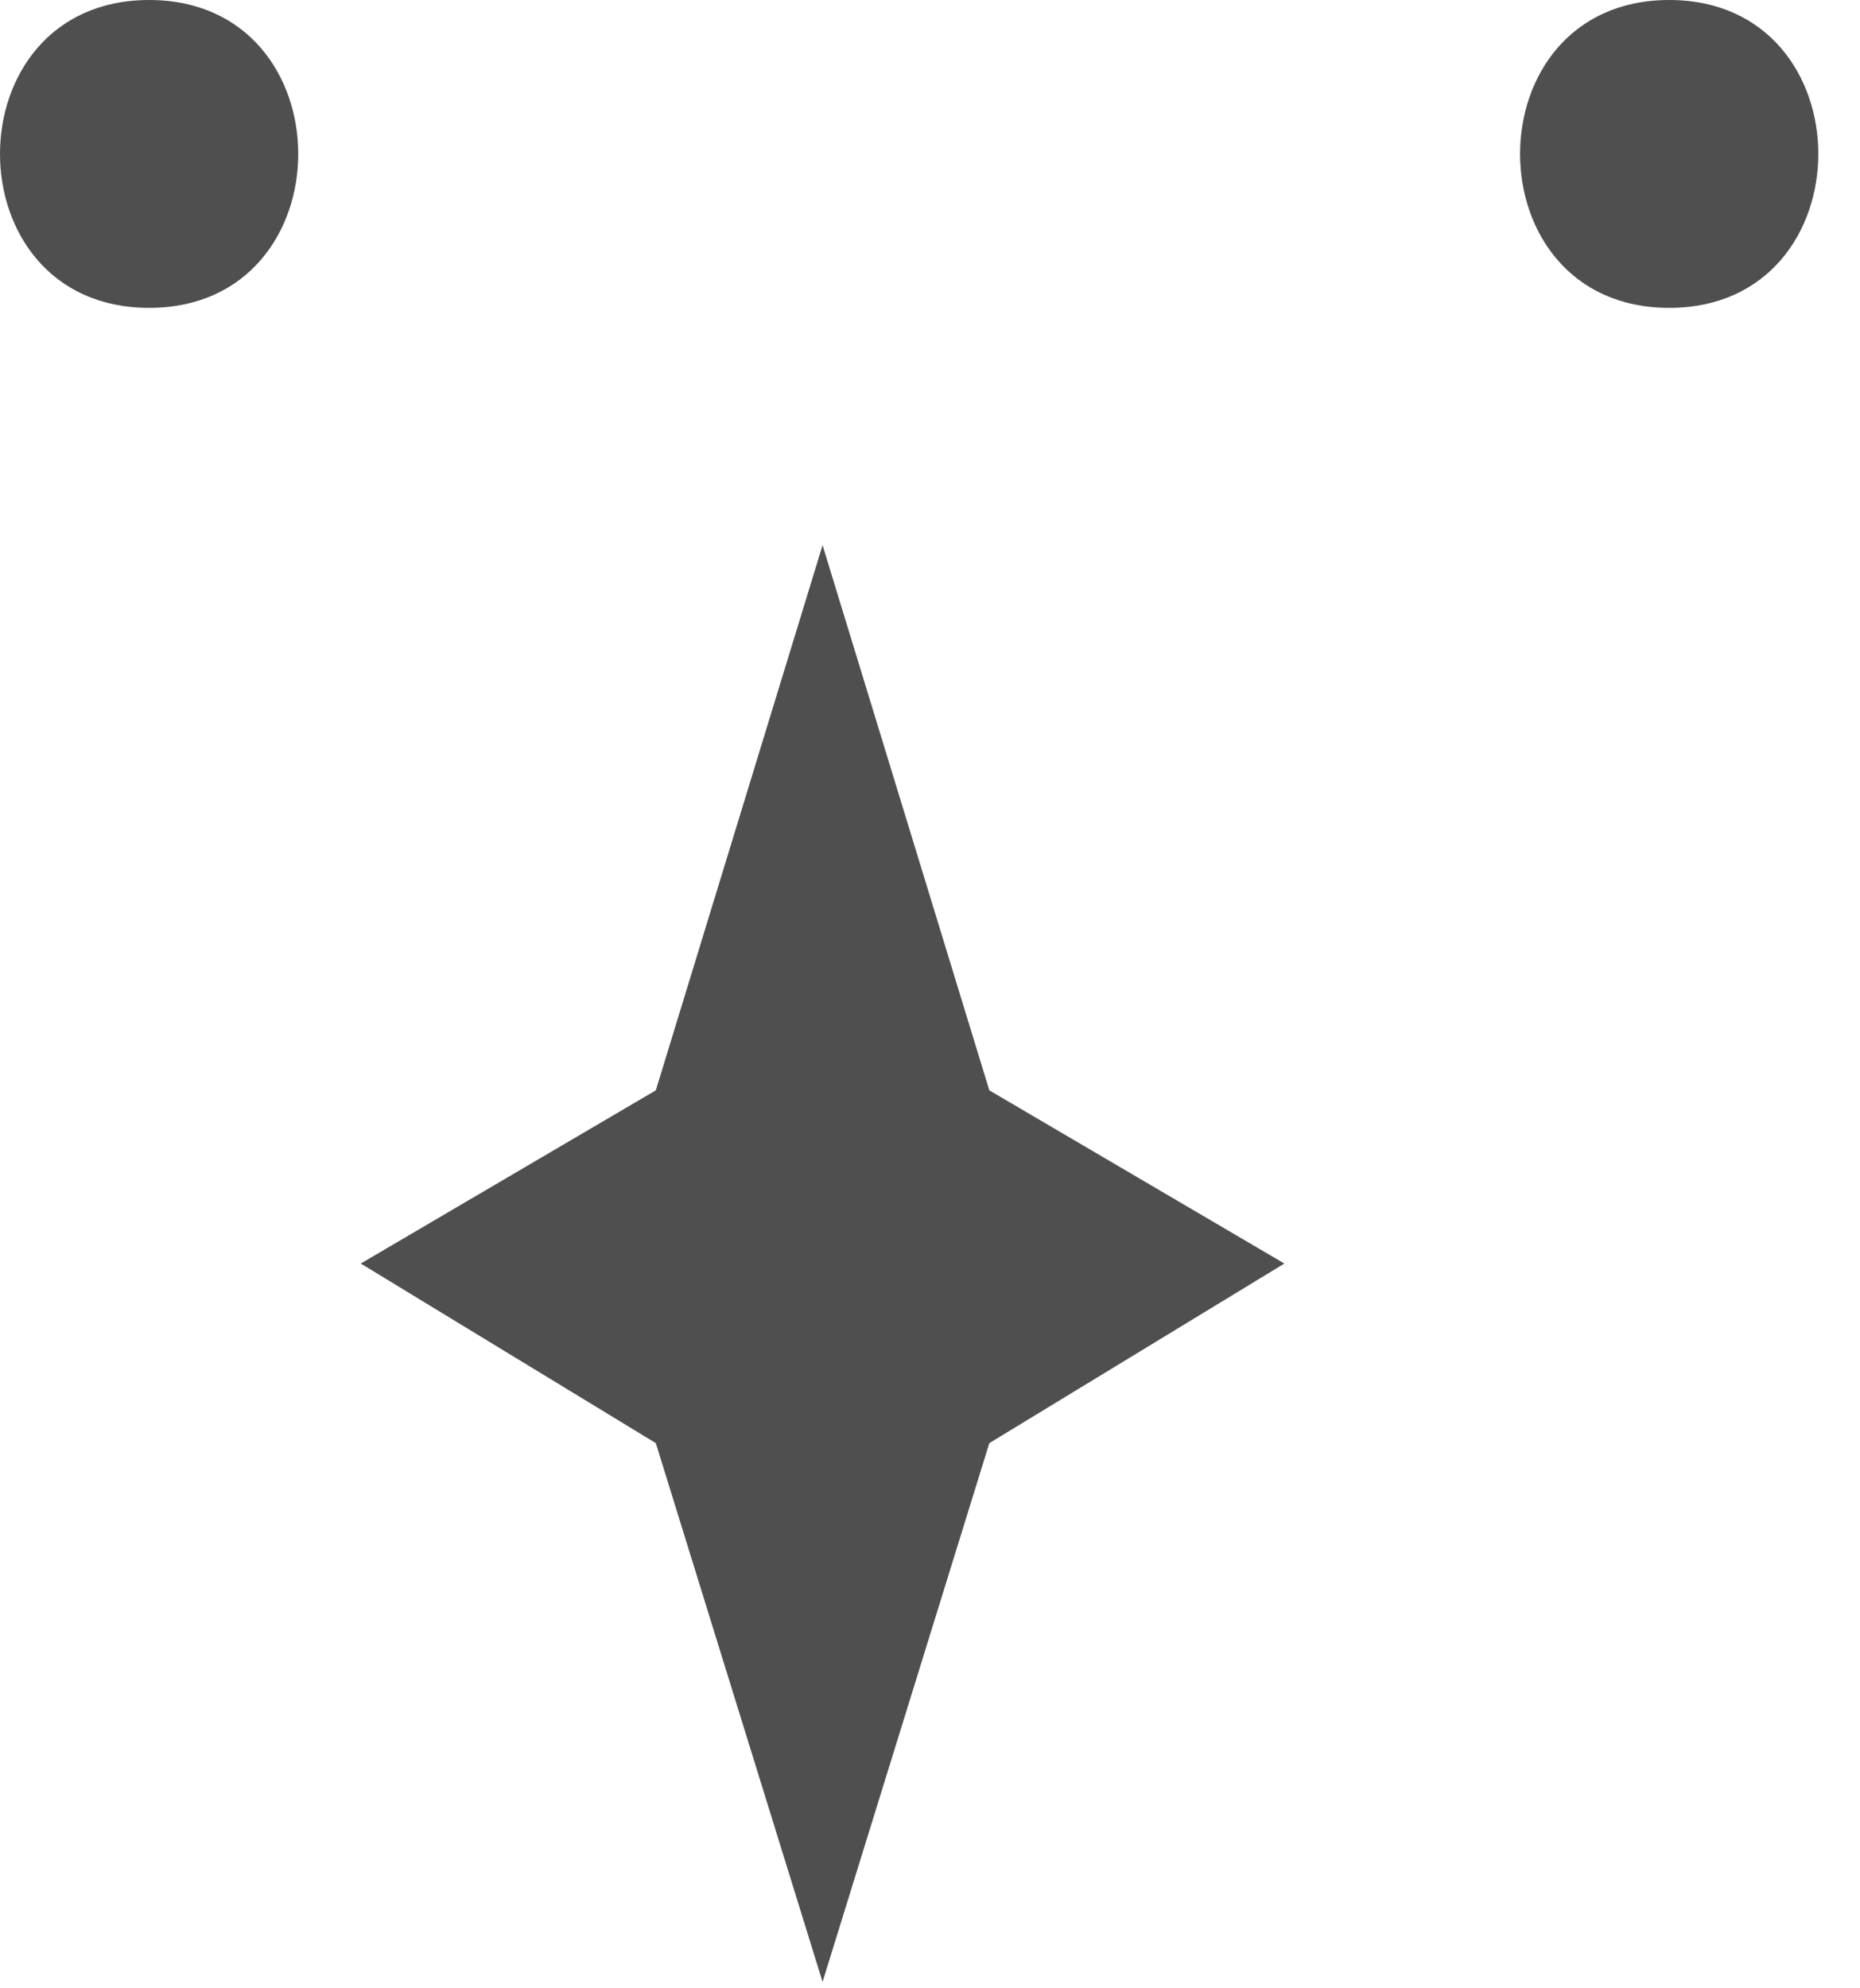
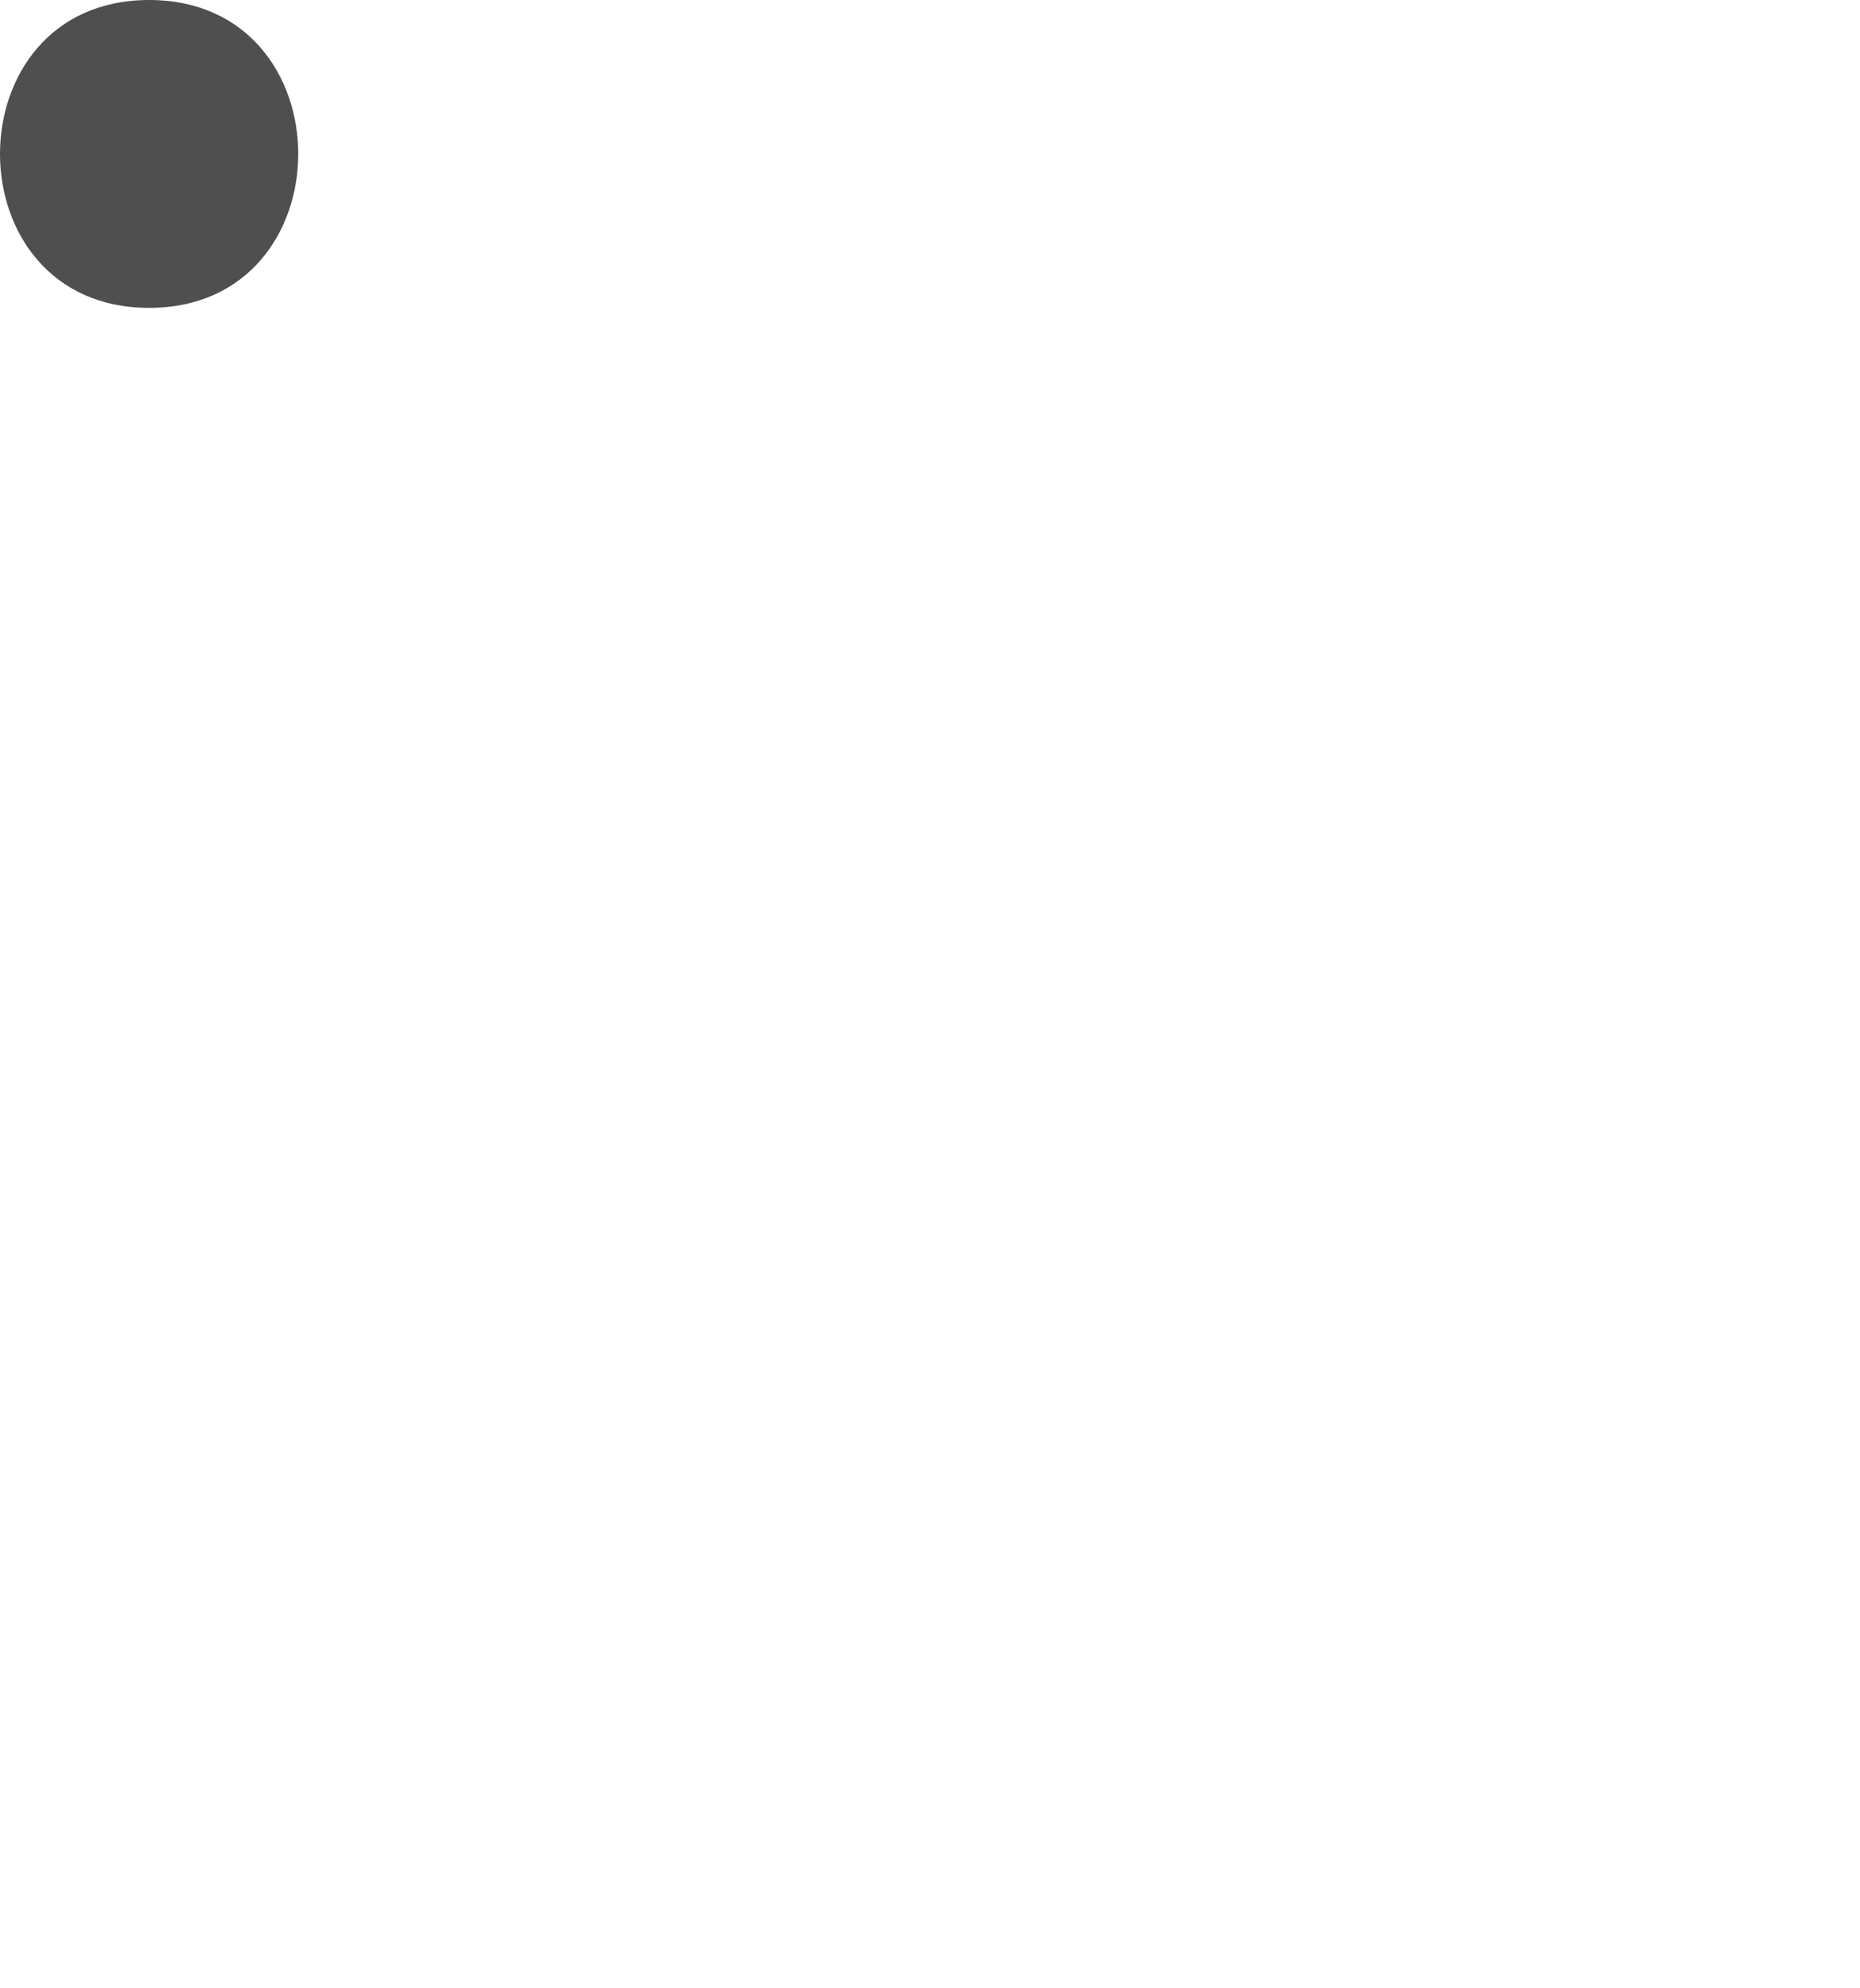
<svg xmlns="http://www.w3.org/2000/svg" width="29" height="31" viewBox="0 0 29 31" fill="none">
-   <path d="M5.625 19.7L10.225 22.5L12.825 30.9L15.425 22.5L20.025 19.7L15.425 17L12.825 8.5L10.225 17L5.625 19.7Z" fill="#504F4F" />
  <path d="M2.325 0C5.425 0 5.425 4.8 2.325 4.8C-0.775 4.8 -0.775 0 2.325 0Z" fill="#504F4F" />
-   <path d="M26.025 0C29.125 0 29.125 4.8 26.025 4.8C22.925 4.8 22.925 0 26.025 0Z" fill="#504F4F" />
</svg>